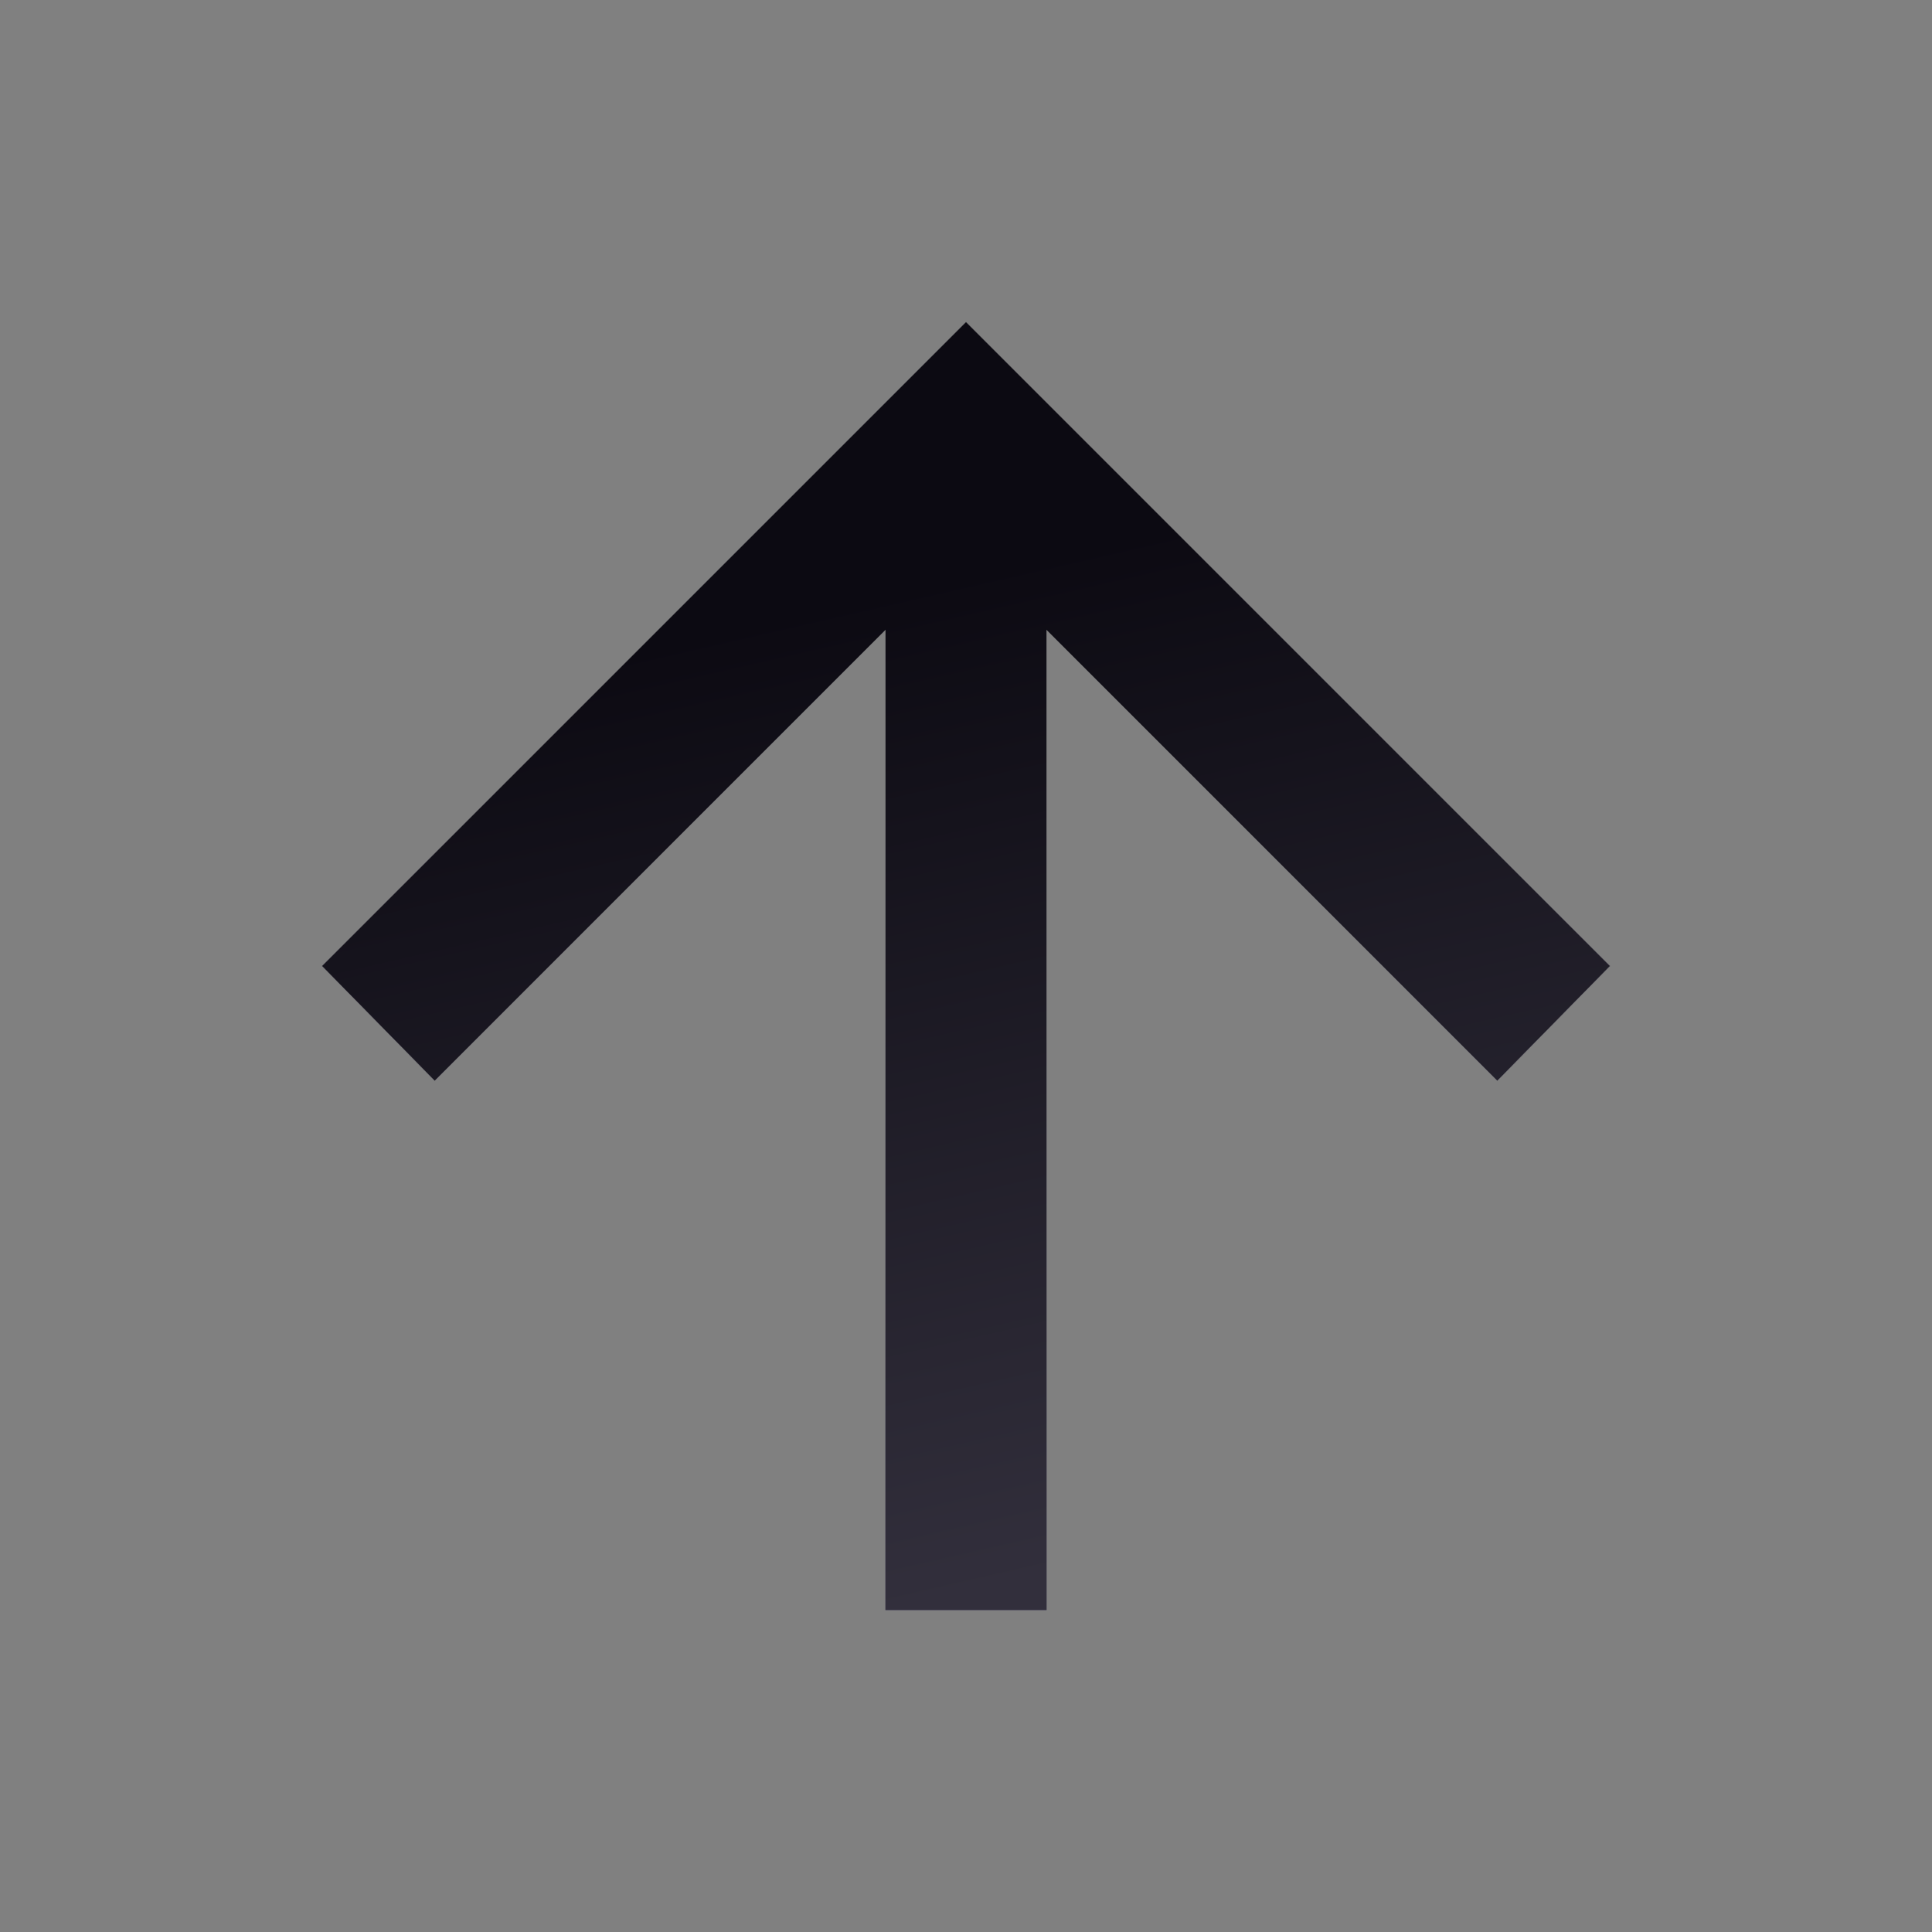
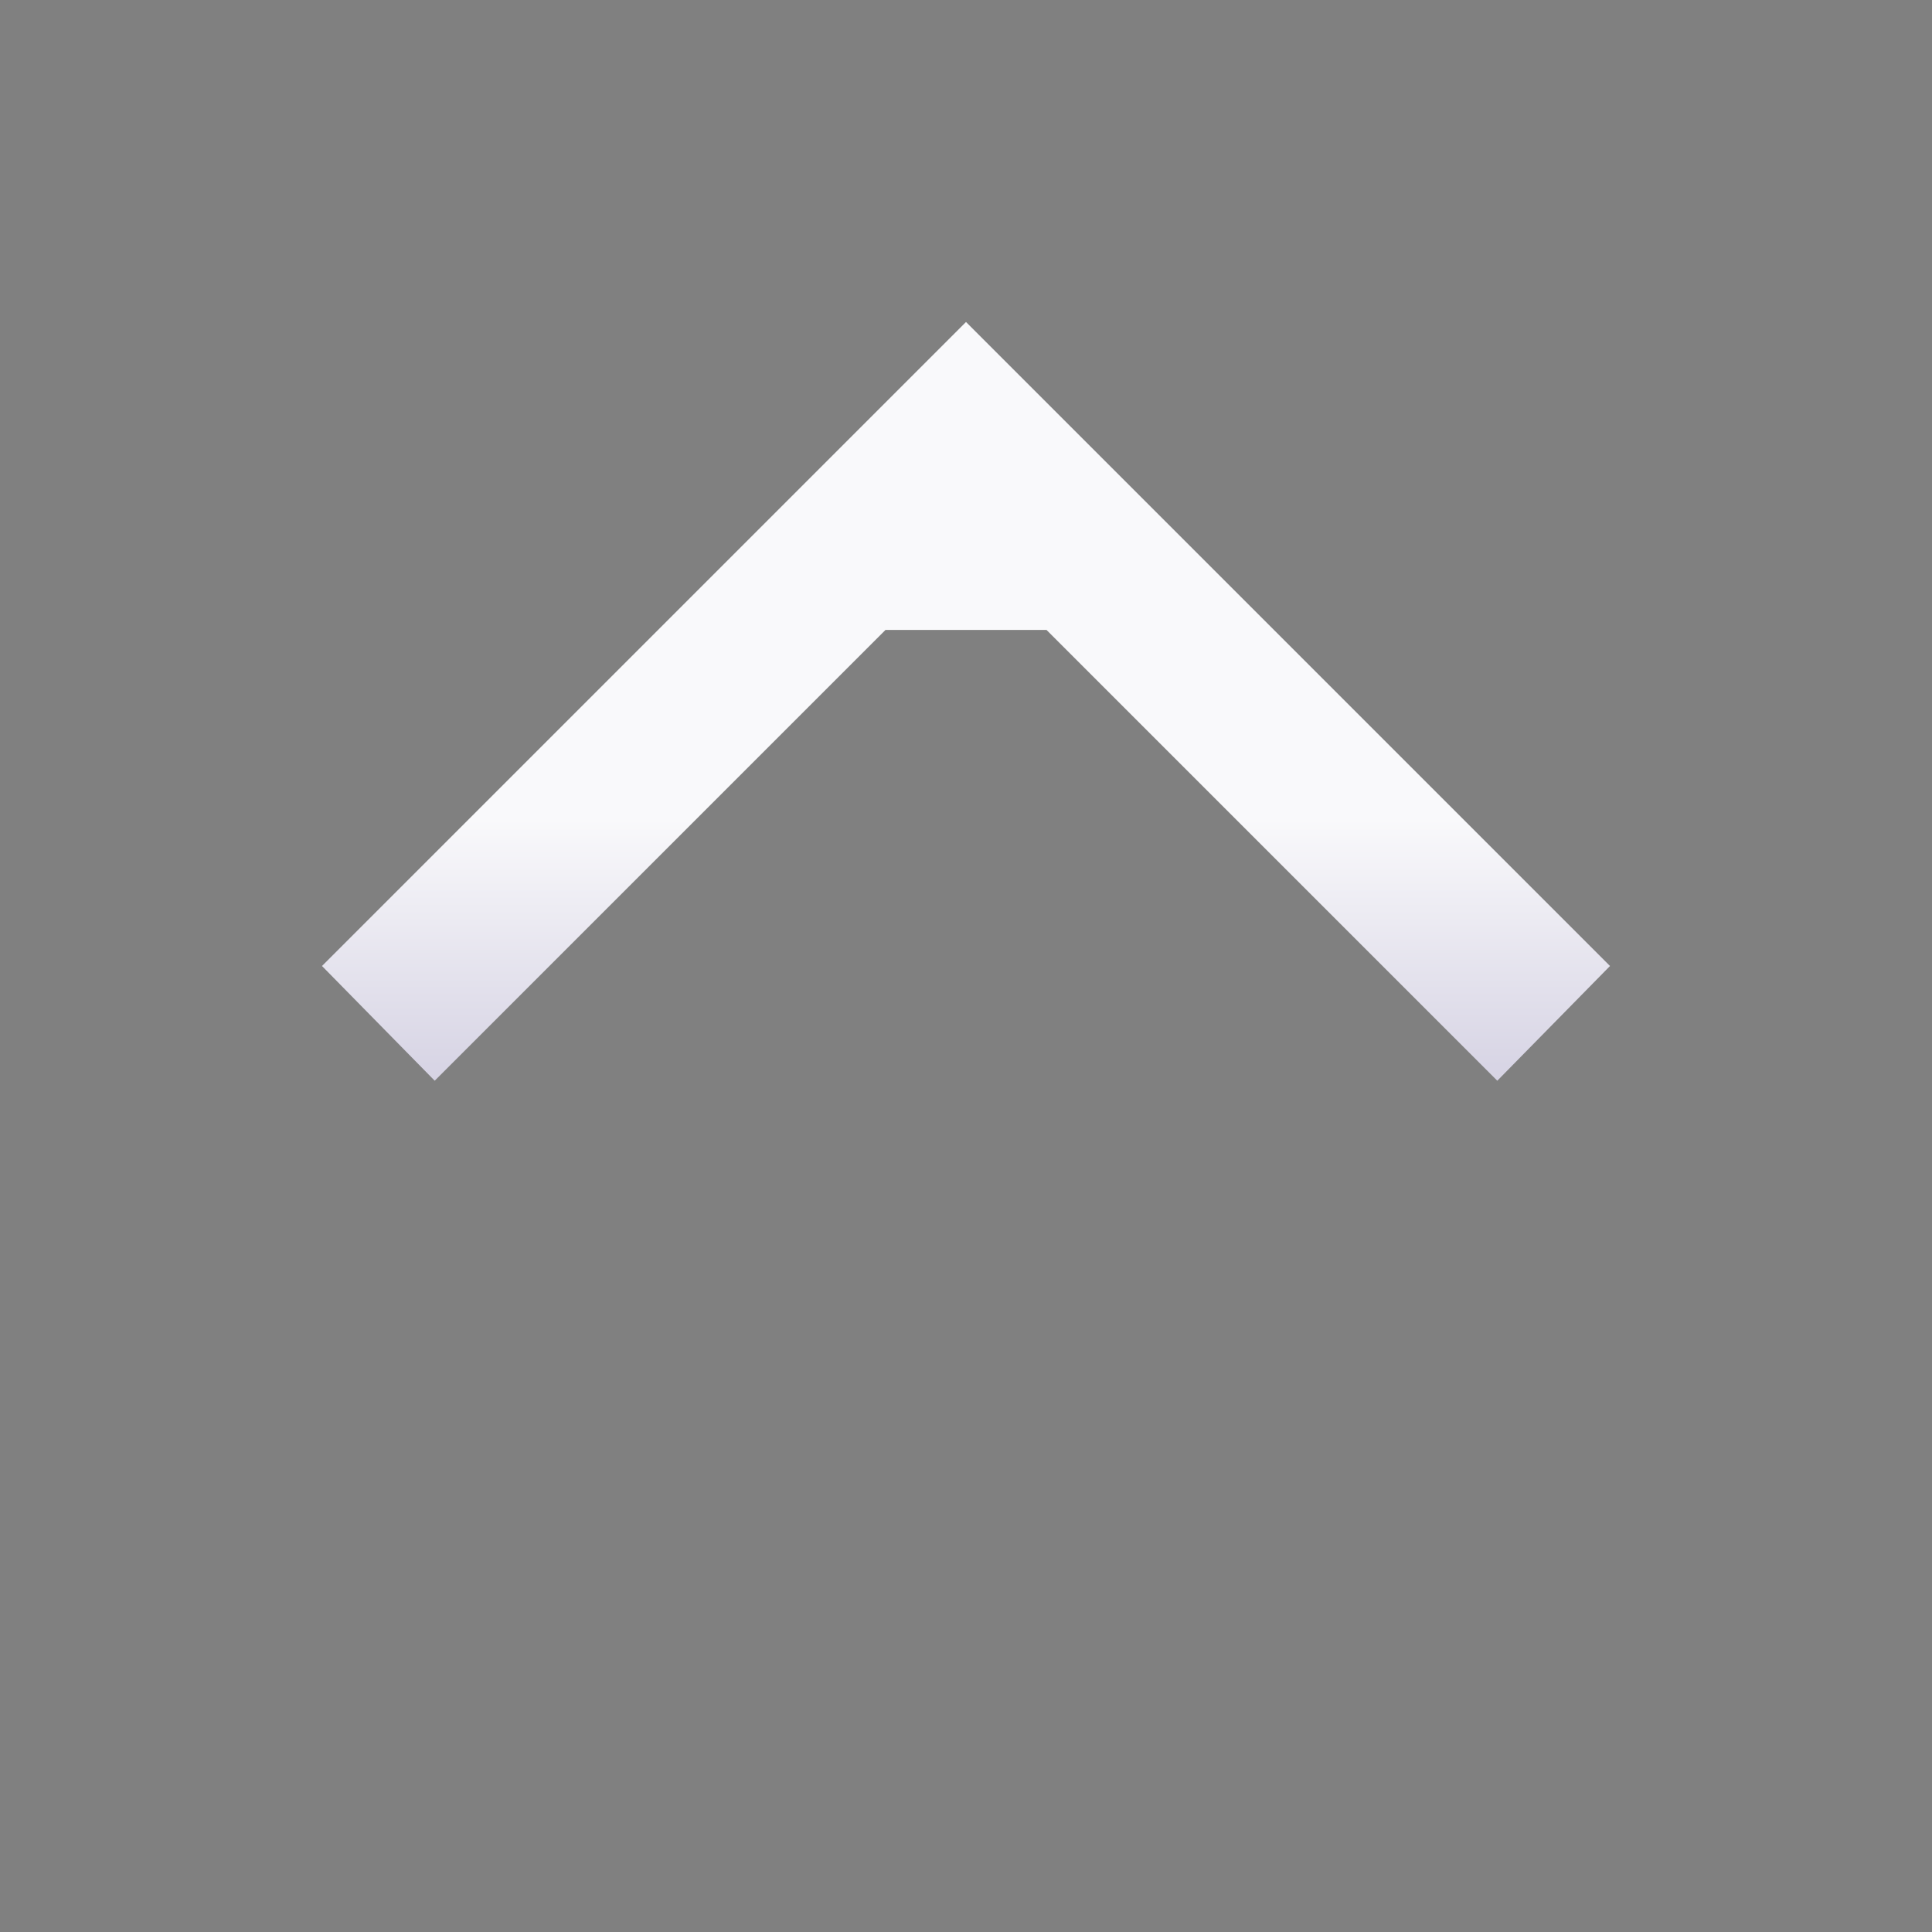
<svg xmlns="http://www.w3.org/2000/svg" width="24" height="24" viewBox="0 0 24 24" fill="none">
  <rect x="0" y="0" width="24" height="24" fill="#808080" stroke="none" />
-   <path d="M11 20V7.825L5.4 13.425L4 12L12 4L20 12L18.6 13.425L13 7.825V20H11Z" fill="black" />
-   <path d="M11 20V7.825L5.4 13.425L4 12L12 4L20 12L18.6 13.425L13 7.825V20H11Z" fill="url(#paint0_linear_1926_25858)" />
-   <path d="M11 20V7.825L5.4 13.425L4 12L12 4L20 12L18.6 13.425L13 7.825V20H11Z" fill="url(#paint1_linear_1926_25858)" />
+   <path d="M11 20V7.825L5.4 13.425L4 12L12 4L20 12L18.6 13.425L13 7.825H11Z" fill="url(#paint0_linear_1926_25858)" />
  <defs>
    <linearGradient id="paint0_linear_1926_25858" x1="12" y1="4" x2="12" y2="21.489" gradientUnits="userSpaceOnUse">
      <stop offset="0.353" stop-color="#F9F9FB" />
      <stop offset="0.831" stop-color="#9F97BF" />
    </linearGradient>
    <linearGradient id="paint1_linear_1926_25858" x1="1.458" y1="4" x2="6.854" y2="27.549" gradientUnits="userSpaceOnUse">
      <stop offset="0.224" stop-color="#0C0A12" />
      <stop offset="0.735" stop-color="#322F3C" />
    </linearGradient>
  </defs>
</svg>